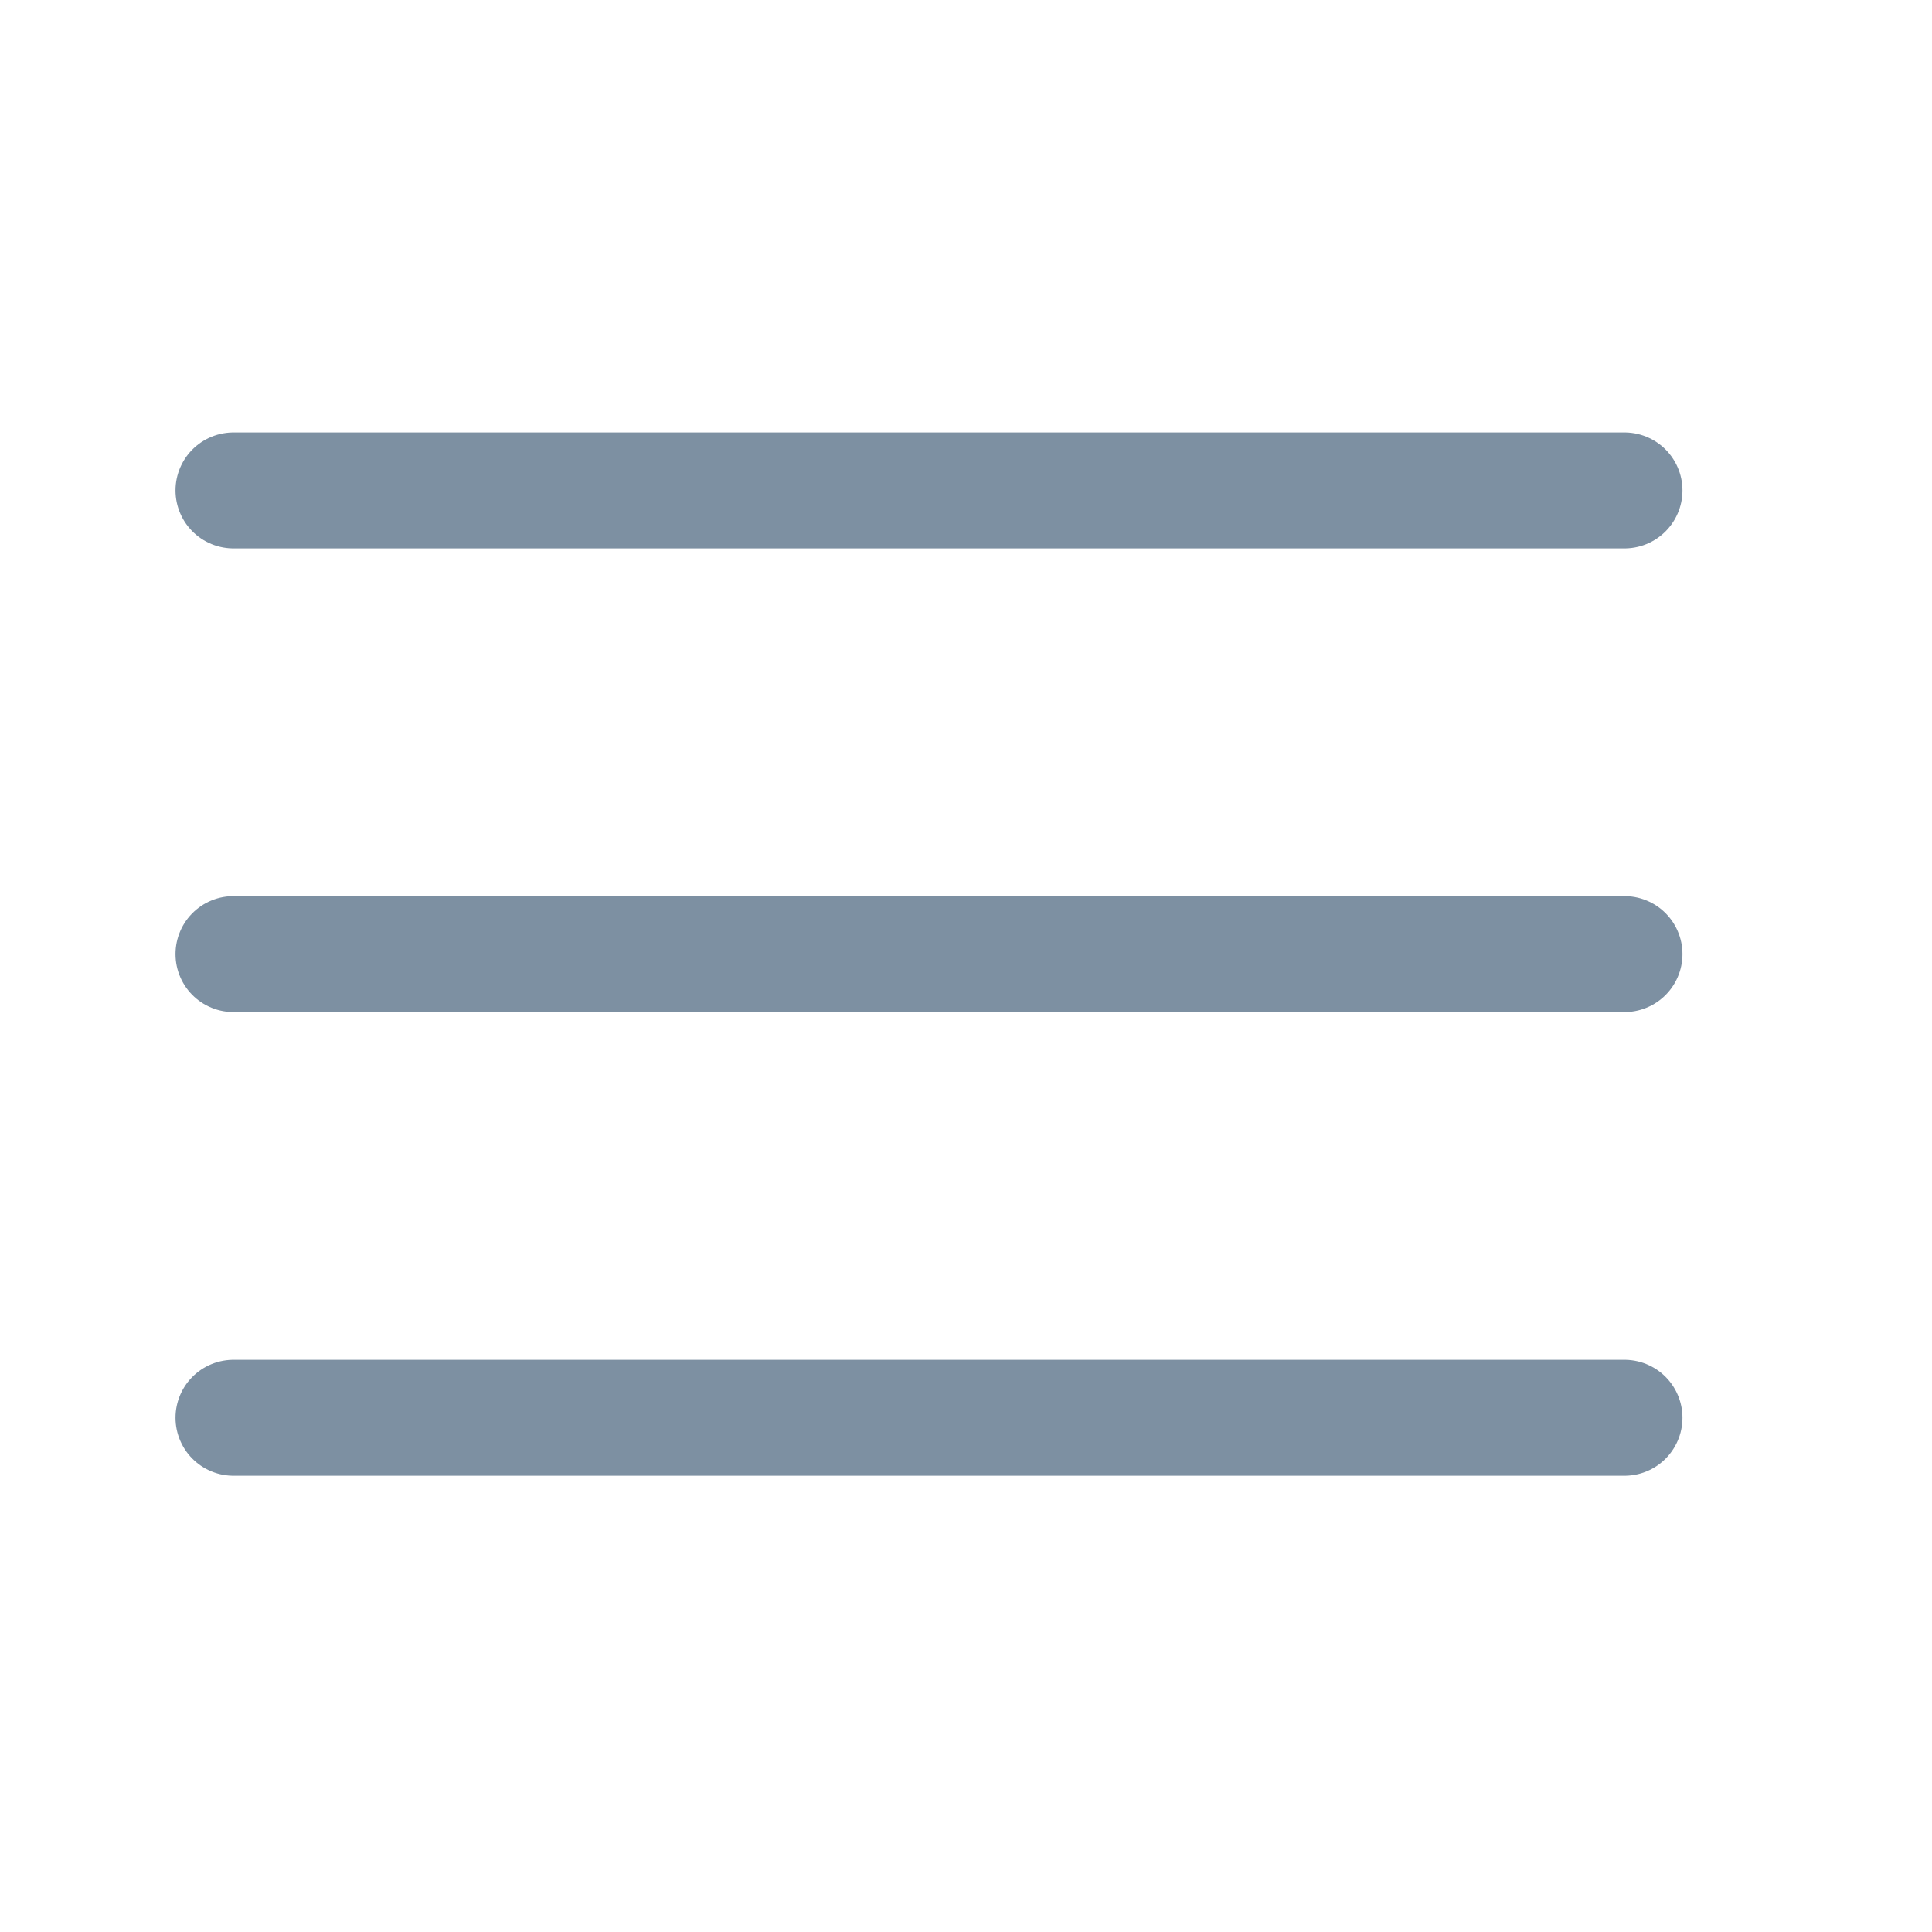
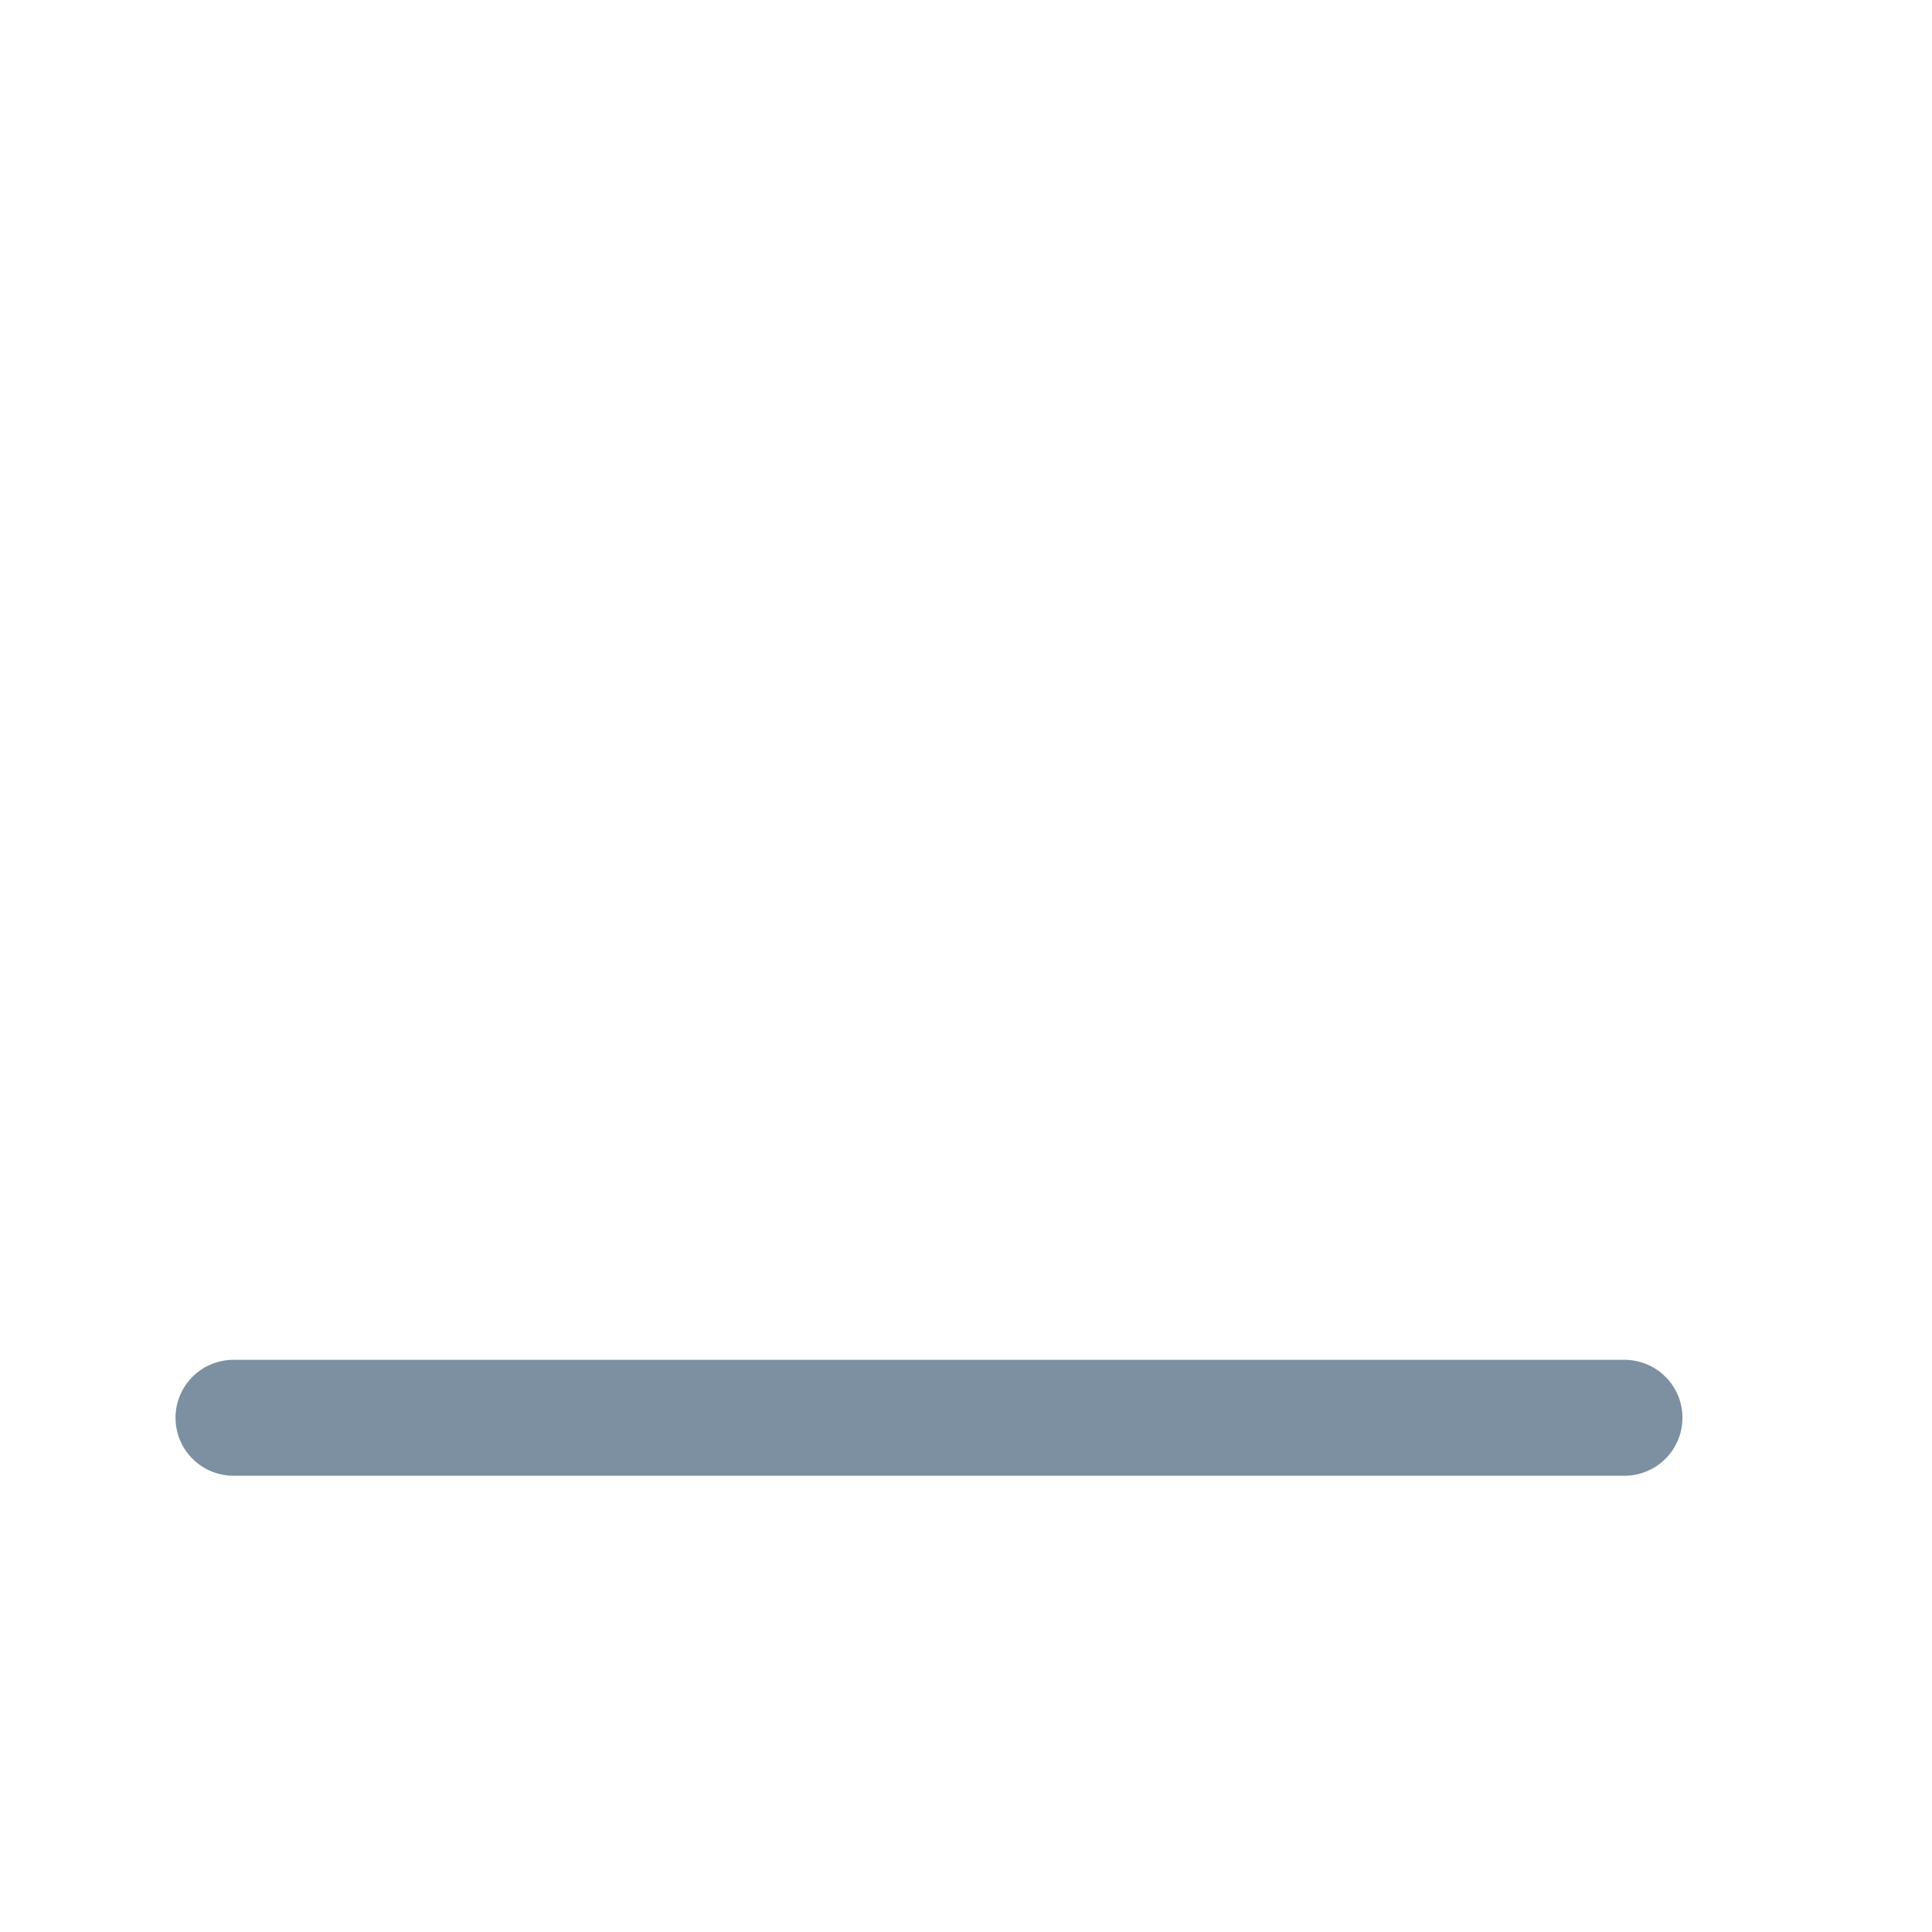
<svg xmlns="http://www.w3.org/2000/svg" width="25" height="25" viewBox="0 0 25 25" fill="none">
-   <path d="M3.021 12.346H21.021" stroke="#7D90A2" stroke-width="1.5" stroke-linecap="round" stroke-linejoin="round" />
-   <path d="M3.021 6.346H21.021" stroke="#7D90A2" stroke-width="1.5" stroke-linecap="round" stroke-linejoin="round" />
  <path d="M3.021 18.346H21.021" stroke="#7D90A2" stroke-width="1.5" stroke-linecap="round" stroke-linejoin="round" />
</svg>